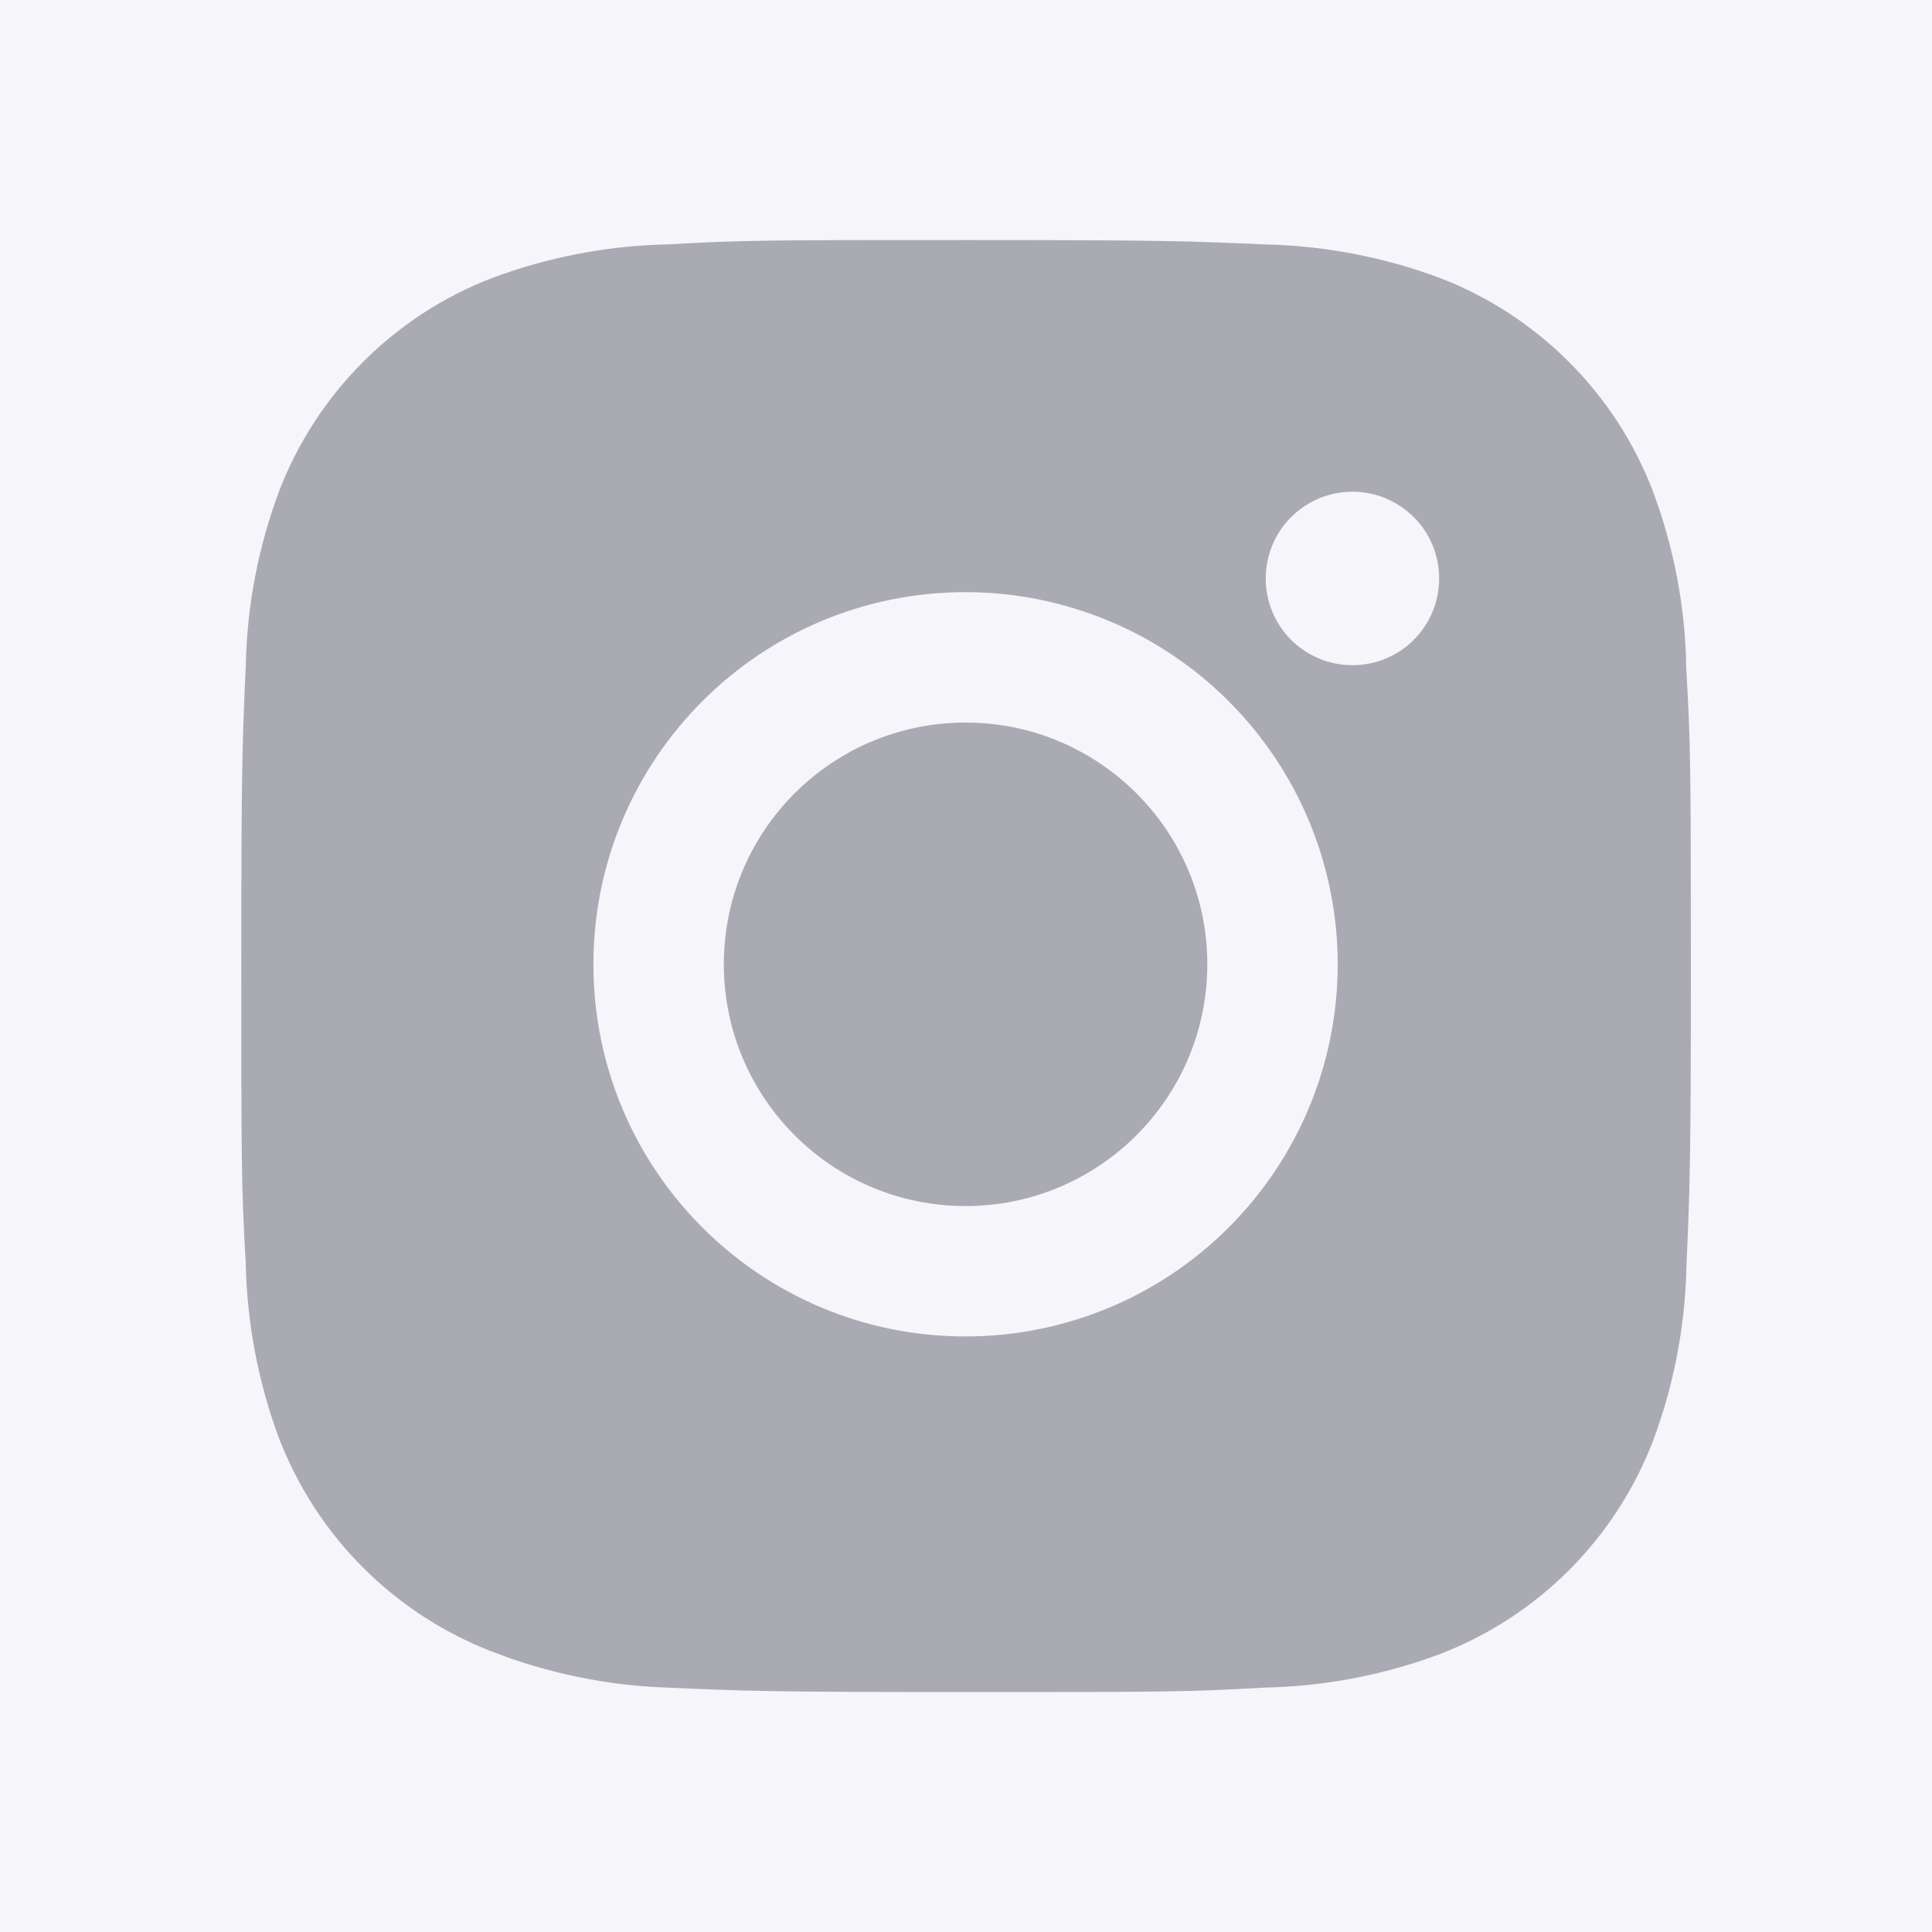
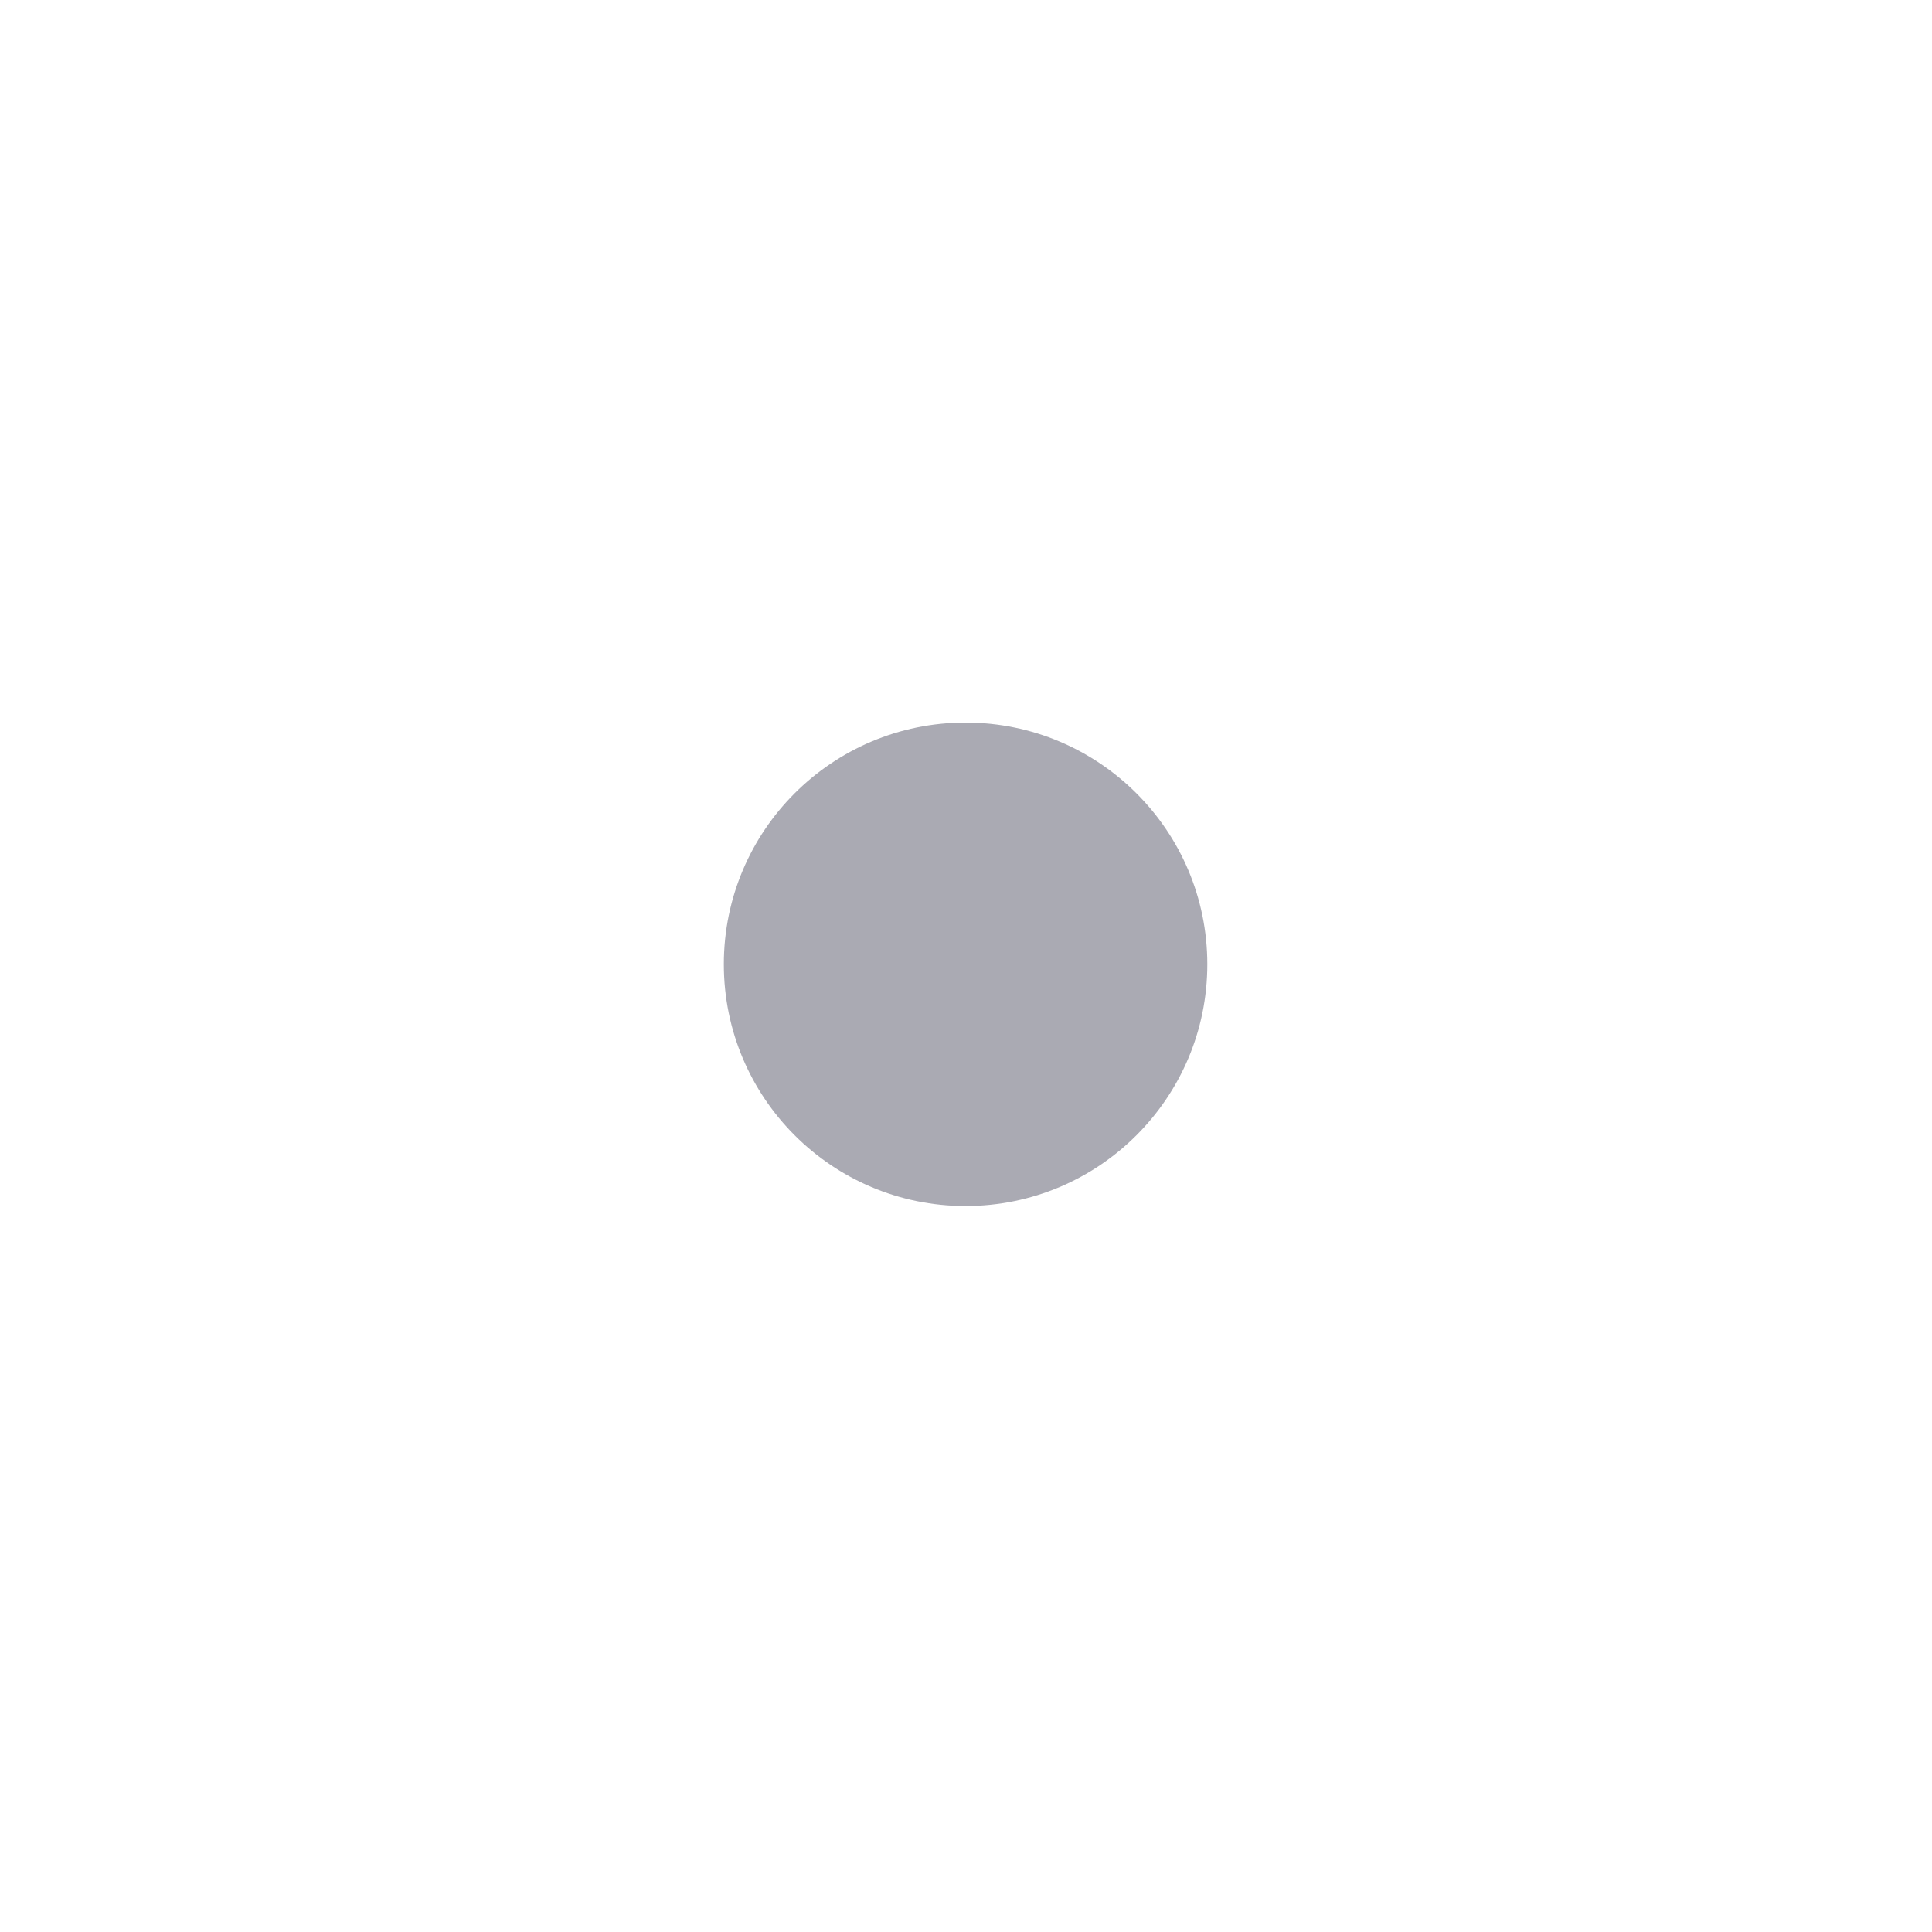
<svg xmlns="http://www.w3.org/2000/svg" width="20" height="20" viewBox="0 0 20 20" fill="none">
-   <rect width="20" height="20" fill="#F5F5FA" />
-   <path d="M17.456 6.921C17.448 6.29 17.329 5.665 17.107 5.075C16.914 4.576 16.619 4.124 16.241 3.746C15.863 3.368 15.411 3.073 14.913 2.88C14.329 2.662 13.713 2.543 13.091 2.53C12.289 2.495 12.035 2.485 10 2.485C7.965 2.485 7.704 2.485 6.908 2.53C6.286 2.543 5.67 2.662 5.088 2.88C4.589 3.073 4.137 3.368 3.759 3.746C3.381 4.124 3.086 4.576 2.893 5.075C2.674 5.657 2.556 6.273 2.544 6.895C2.508 7.698 2.498 7.952 2.498 9.987C2.498 12.022 2.498 12.282 2.544 13.079C2.557 13.702 2.674 14.317 2.893 14.901C3.087 15.399 3.382 15.852 3.76 16.229C4.138 16.607 4.59 16.902 5.088 17.095C5.67 17.322 6.285 17.449 6.909 17.47C7.712 17.506 7.966 17.516 10.001 17.516C12.036 17.516 12.297 17.516 13.093 17.47C13.715 17.457 14.331 17.339 14.914 17.12C15.412 16.927 15.865 16.632 16.242 16.255C16.62 15.877 16.915 15.424 17.108 14.926C17.328 14.343 17.445 13.728 17.458 13.104C17.493 12.302 17.504 12.048 17.504 10.012C17.503 7.977 17.503 7.719 17.456 6.921V6.921ZM9.995 13.835C7.867 13.835 6.143 12.111 6.143 9.983C6.143 7.855 7.867 6.13 9.995 6.13C11.017 6.13 11.997 6.536 12.719 7.259C13.442 7.981 13.848 8.961 13.848 9.983C13.848 11.005 13.442 11.985 12.719 12.707C11.997 13.43 11.017 13.835 9.995 13.835V13.835ZM14.001 6.886C13.883 6.886 13.766 6.863 13.657 6.818C13.548 6.773 13.449 6.707 13.365 6.623C13.282 6.54 13.216 6.441 13.171 6.332C13.126 6.223 13.102 6.106 13.103 5.988C13.103 5.87 13.126 5.753 13.171 5.644C13.216 5.535 13.282 5.436 13.366 5.353C13.449 5.27 13.548 5.204 13.657 5.158C13.766 5.113 13.883 5.09 14.001 5.09C14.118 5.09 14.235 5.113 14.344 5.158C14.453 5.204 14.552 5.27 14.635 5.353C14.719 5.436 14.785 5.535 14.83 5.644C14.875 5.753 14.898 5.87 14.898 5.988C14.898 6.485 14.497 6.886 14.001 6.886Z" fill="#AAAAB3" />
  <path d="M9.995 12.485C11.377 12.485 12.498 11.364 12.498 9.982C12.498 8.6 11.377 7.48 9.995 7.48C8.613 7.48 7.493 8.6 7.493 9.982C7.493 11.364 8.613 12.485 9.995 12.485Z" fill="#AAAAB3" />
</svg>